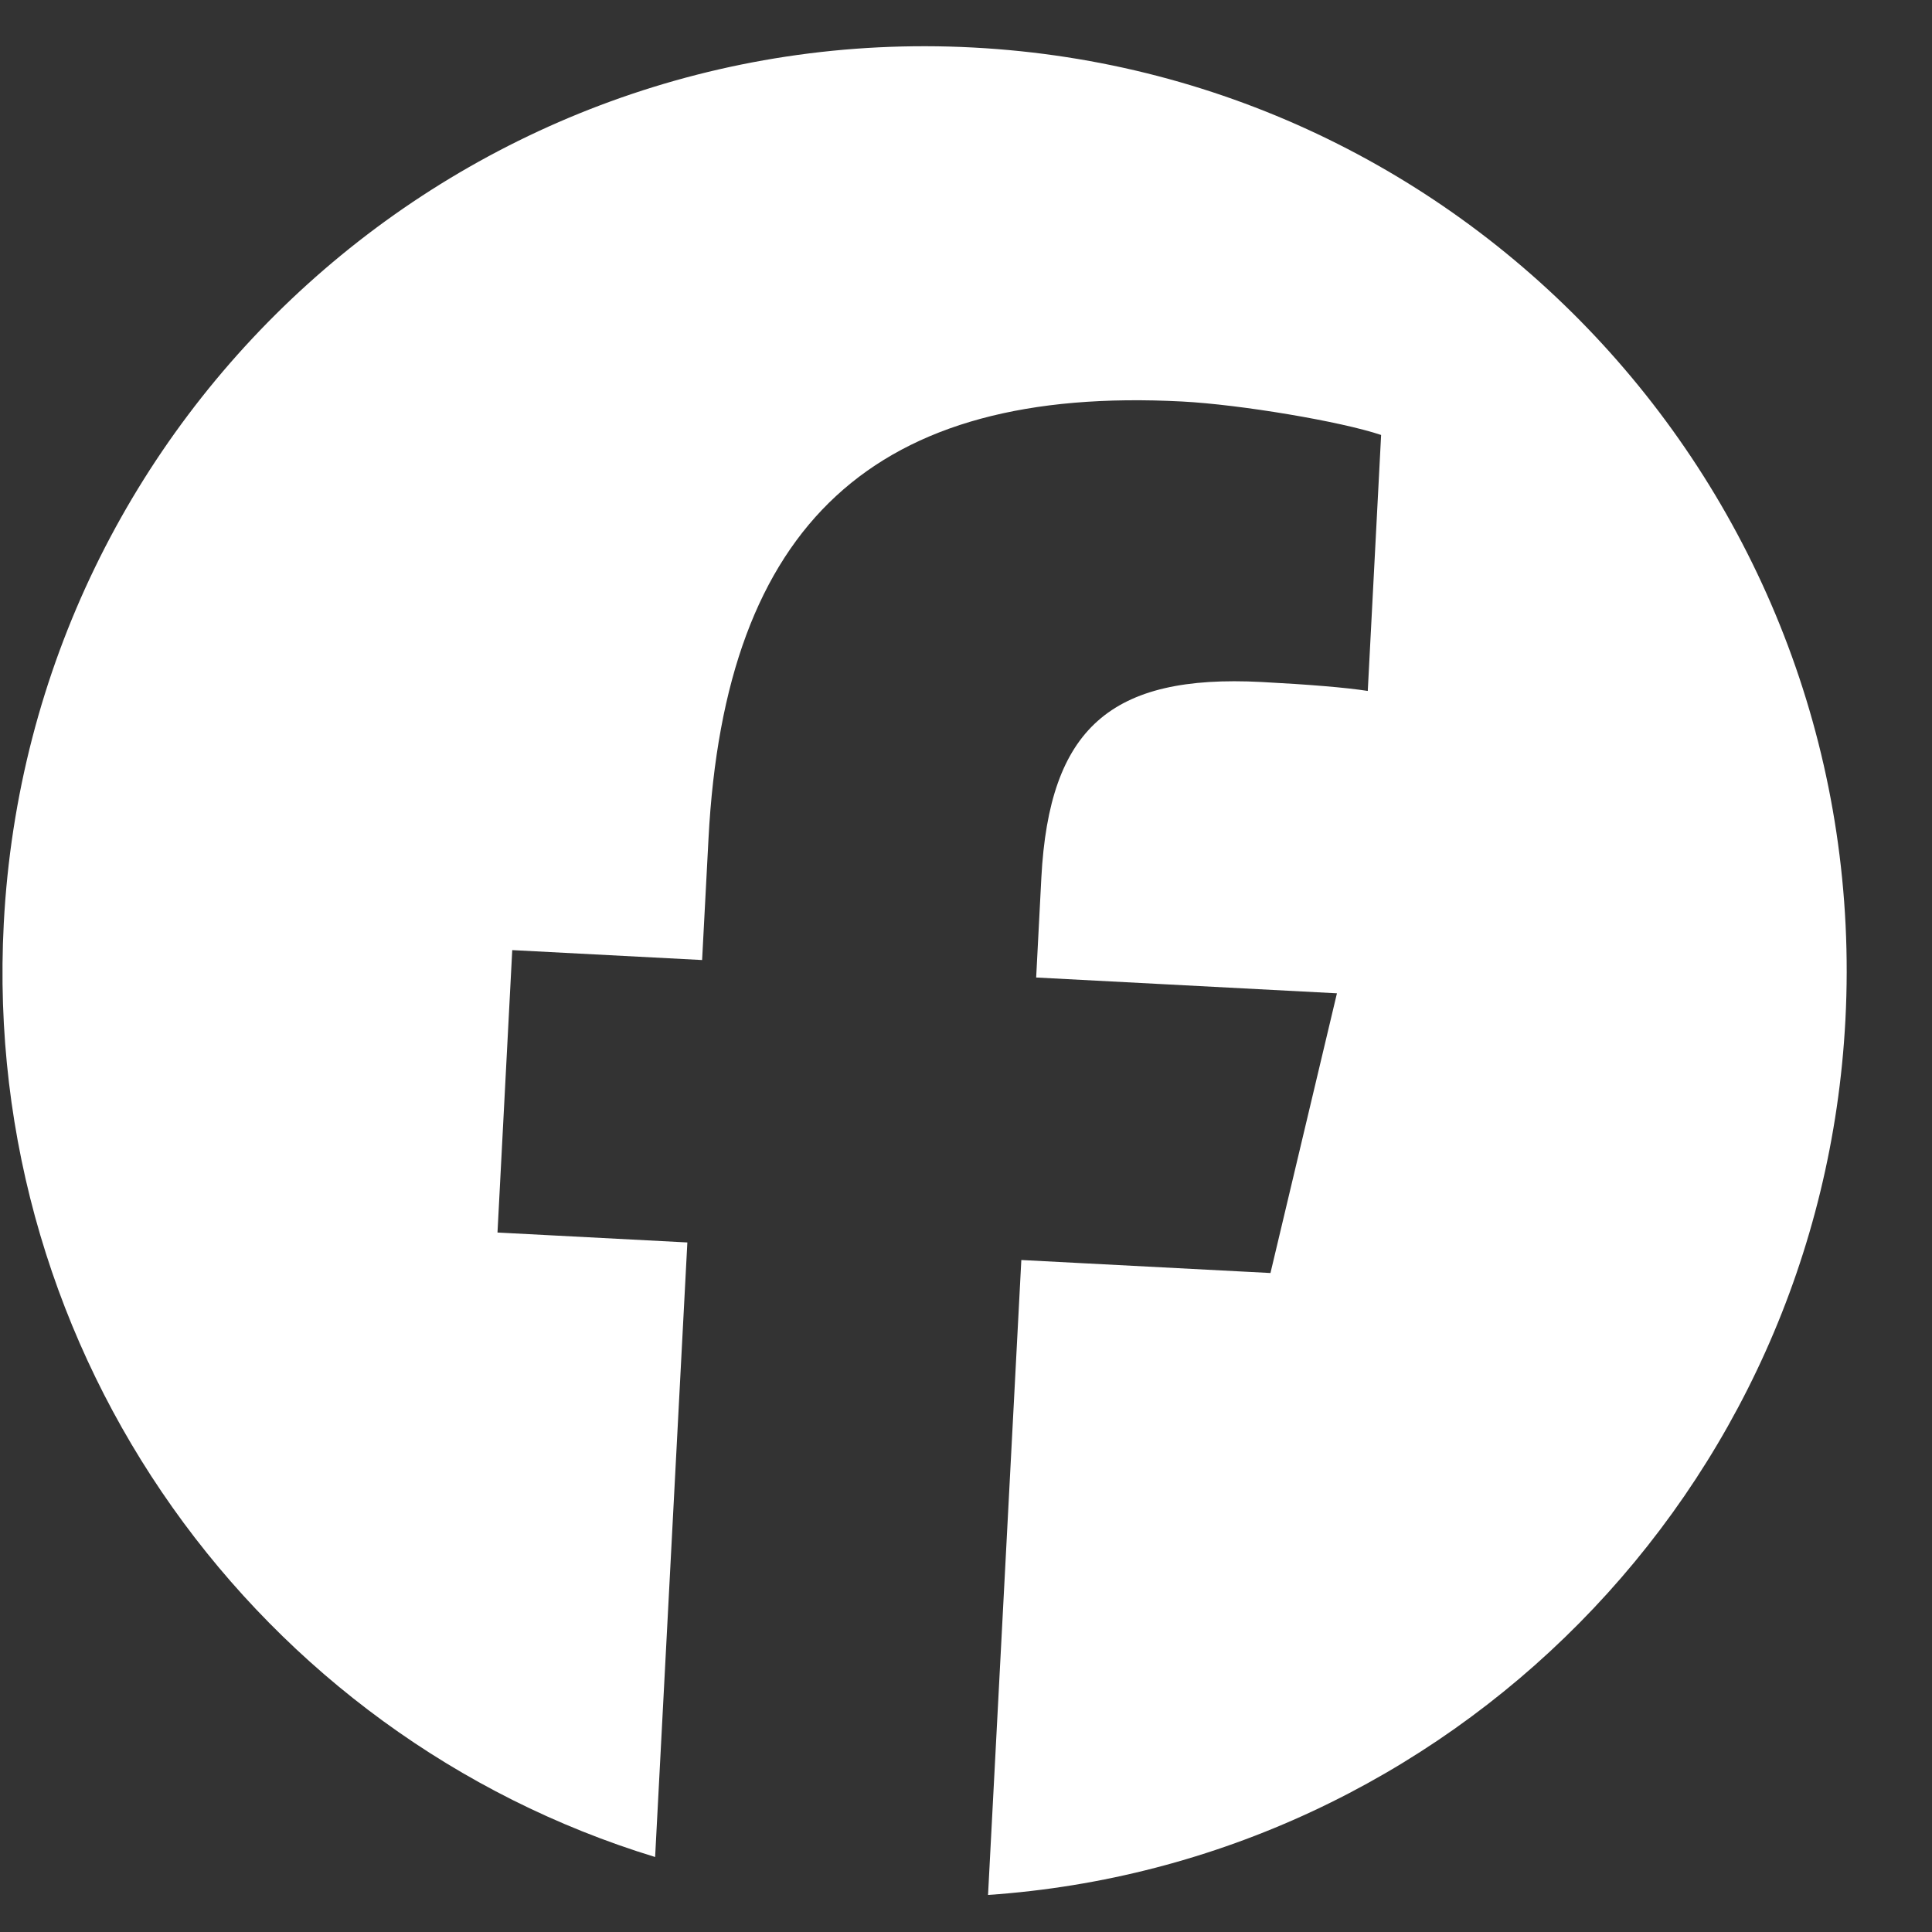
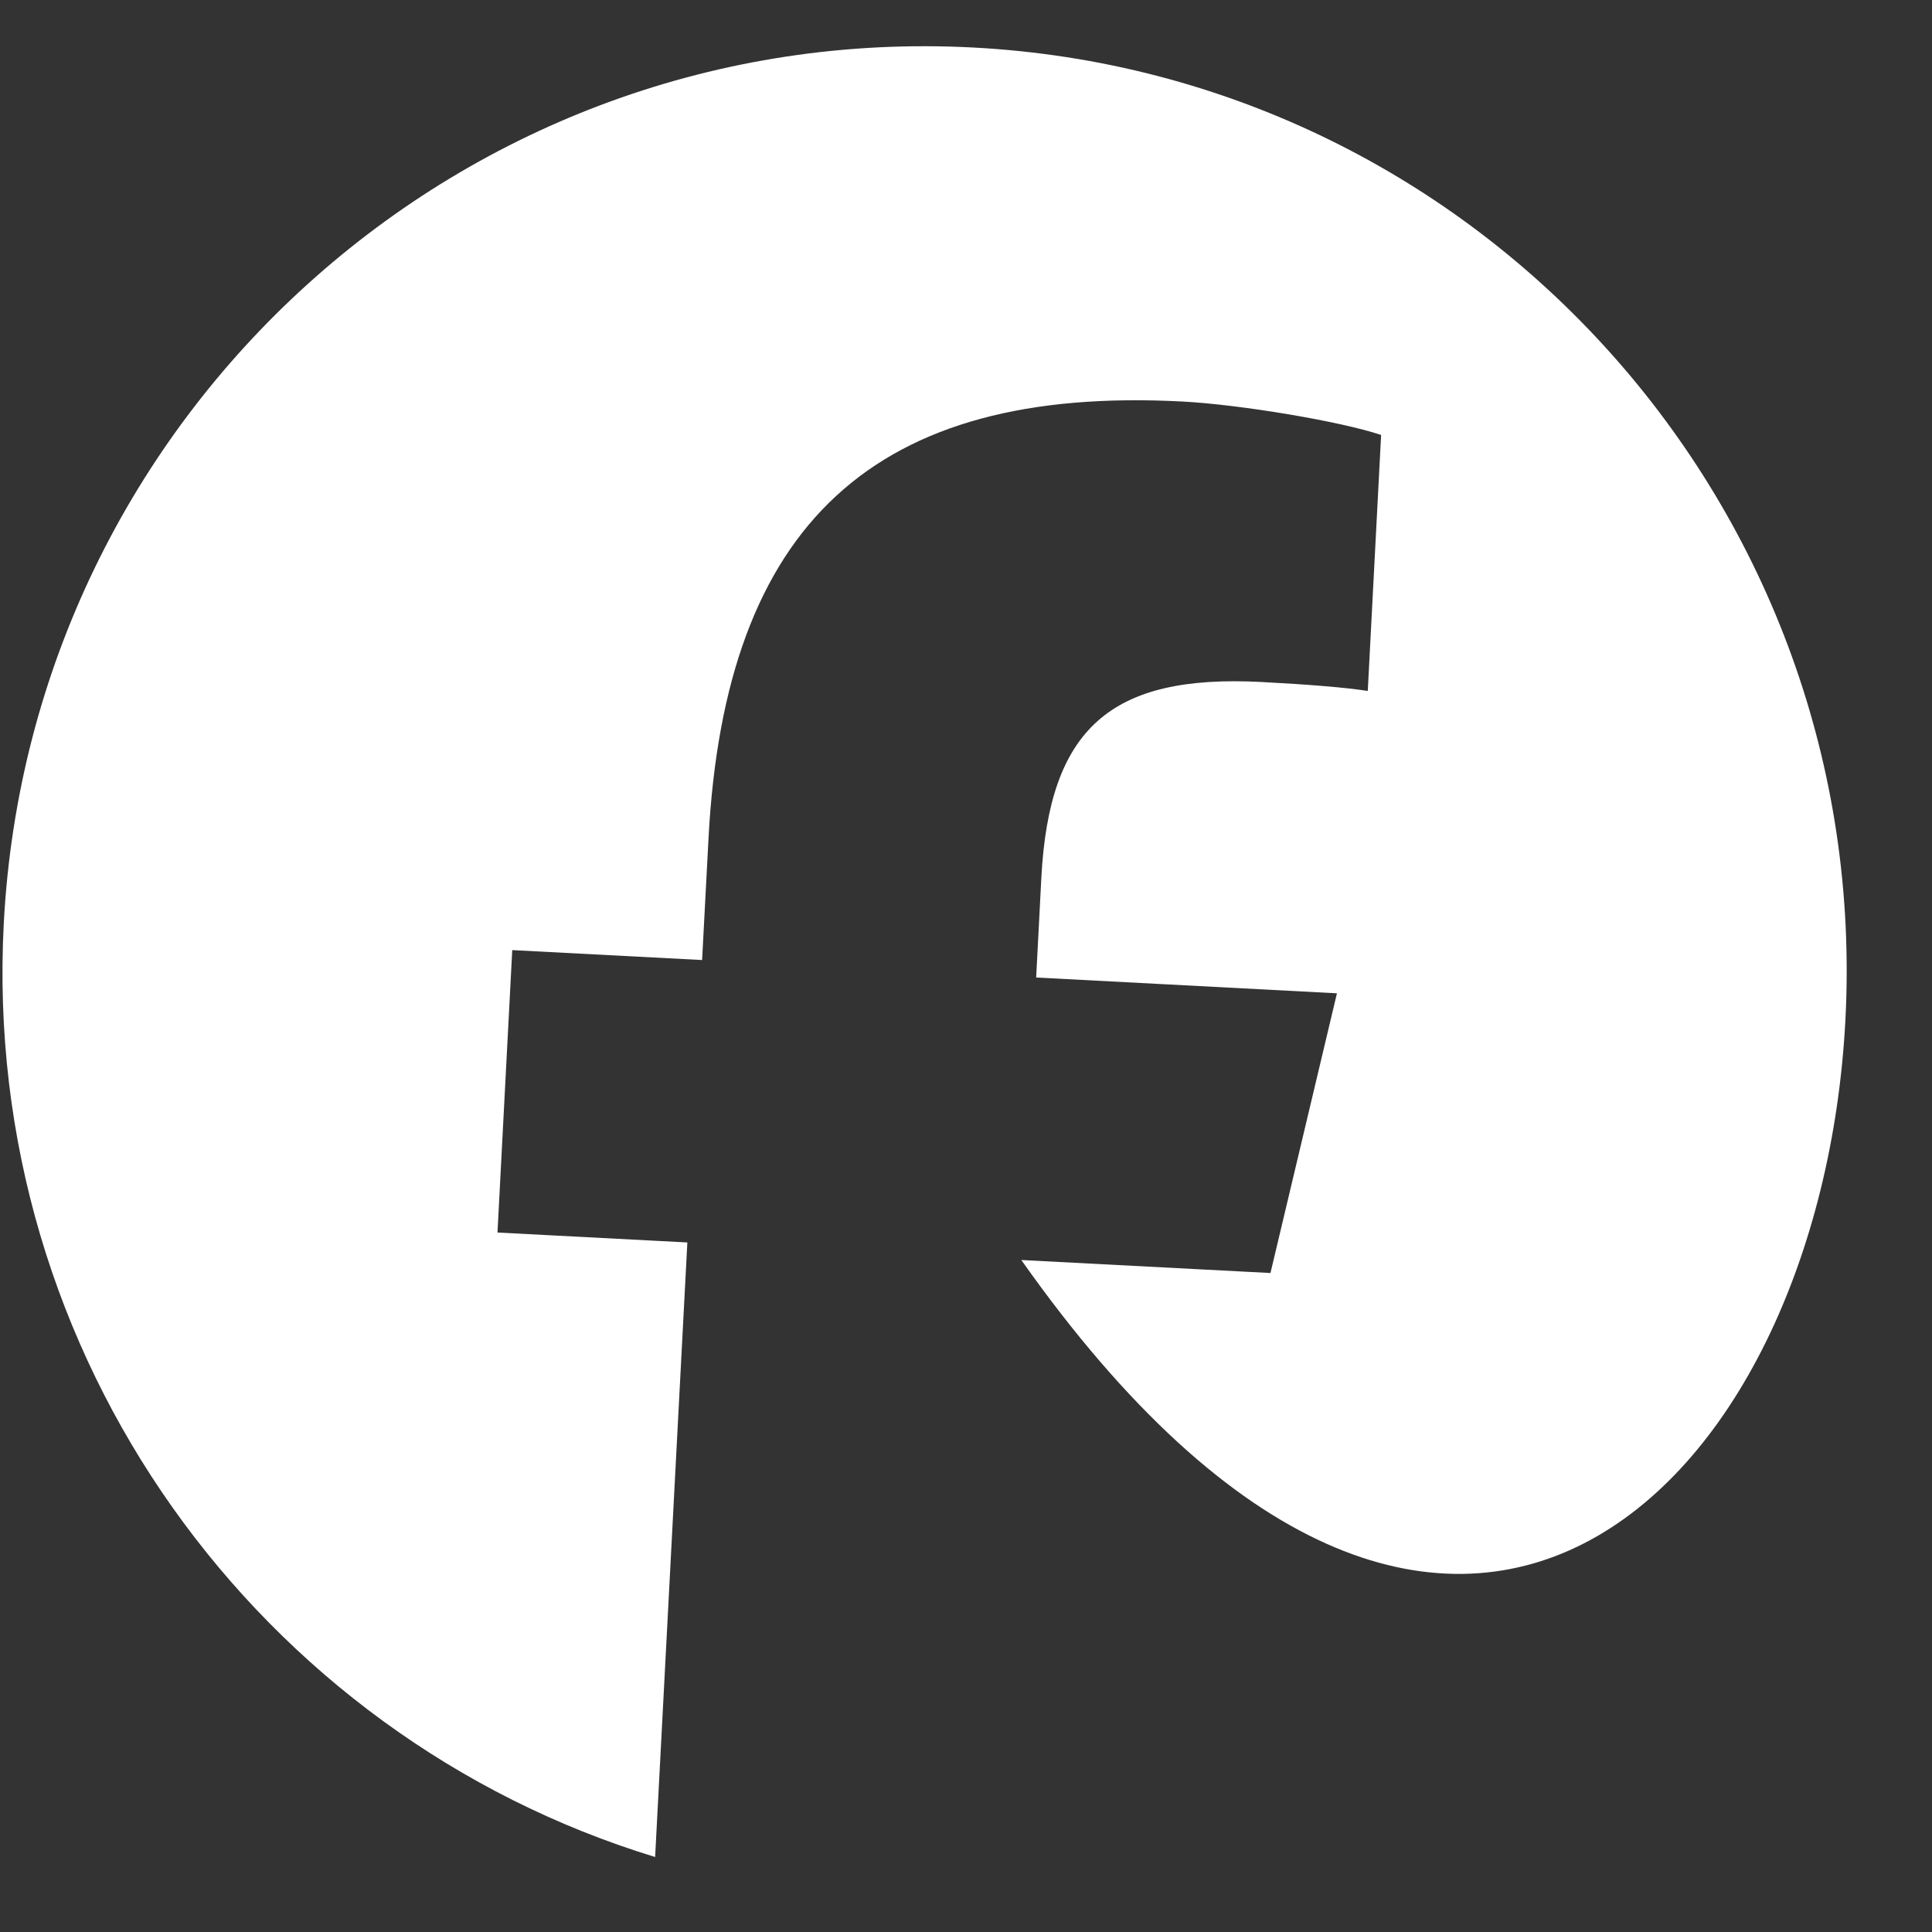
<svg xmlns="http://www.w3.org/2000/svg" width="22" height="22" viewBox="0 0 22 22" fill="none">
  <rect x="0" y="0" width="22" height="22" fill="#333333" stroke="none" />
-   <path d="M11.08 0.541C5.289 0.237 0.347 4.703 0.043 10.515C-0.216 15.451 2.953 19.77 7.46 21.146L7.827 14.148L5.665 14.035L5.833 10.819L7.995 10.932L8.068 9.546C8.256 5.964 9.958 4.389 13.462 4.572C14.126 4.607 15.265 4.798 15.727 4.953L15.575 7.868C15.329 7.829 14.899 7.794 14.365 7.766C12.646 7.676 11.948 8.294 11.858 9.994L11.799 11.131L15.224 11.311L14.467 14.496L11.63 14.348L11.251 21.578C16.476 21.221 20.732 16.995 21.014 11.614C21.318 5.802 16.87 0.844 11.08 0.541Z" fill="white" />
+   <path d="M11.08 0.541C5.289 0.237 0.347 4.703 0.043 10.515C-0.216 15.451 2.953 19.77 7.46 21.146L7.827 14.148L5.665 14.035L5.833 10.819L7.995 10.932L8.068 9.546C8.256 5.964 9.958 4.389 13.462 4.572C14.126 4.607 15.265 4.798 15.727 4.953L15.575 7.868C15.329 7.829 14.899 7.794 14.365 7.766C12.646 7.676 11.948 8.294 11.858 9.994L11.799 11.131L15.224 11.311L14.467 14.496L11.63 14.348C16.476 21.221 20.732 16.995 21.014 11.614C21.318 5.802 16.87 0.844 11.08 0.541Z" fill="white" />
</svg>